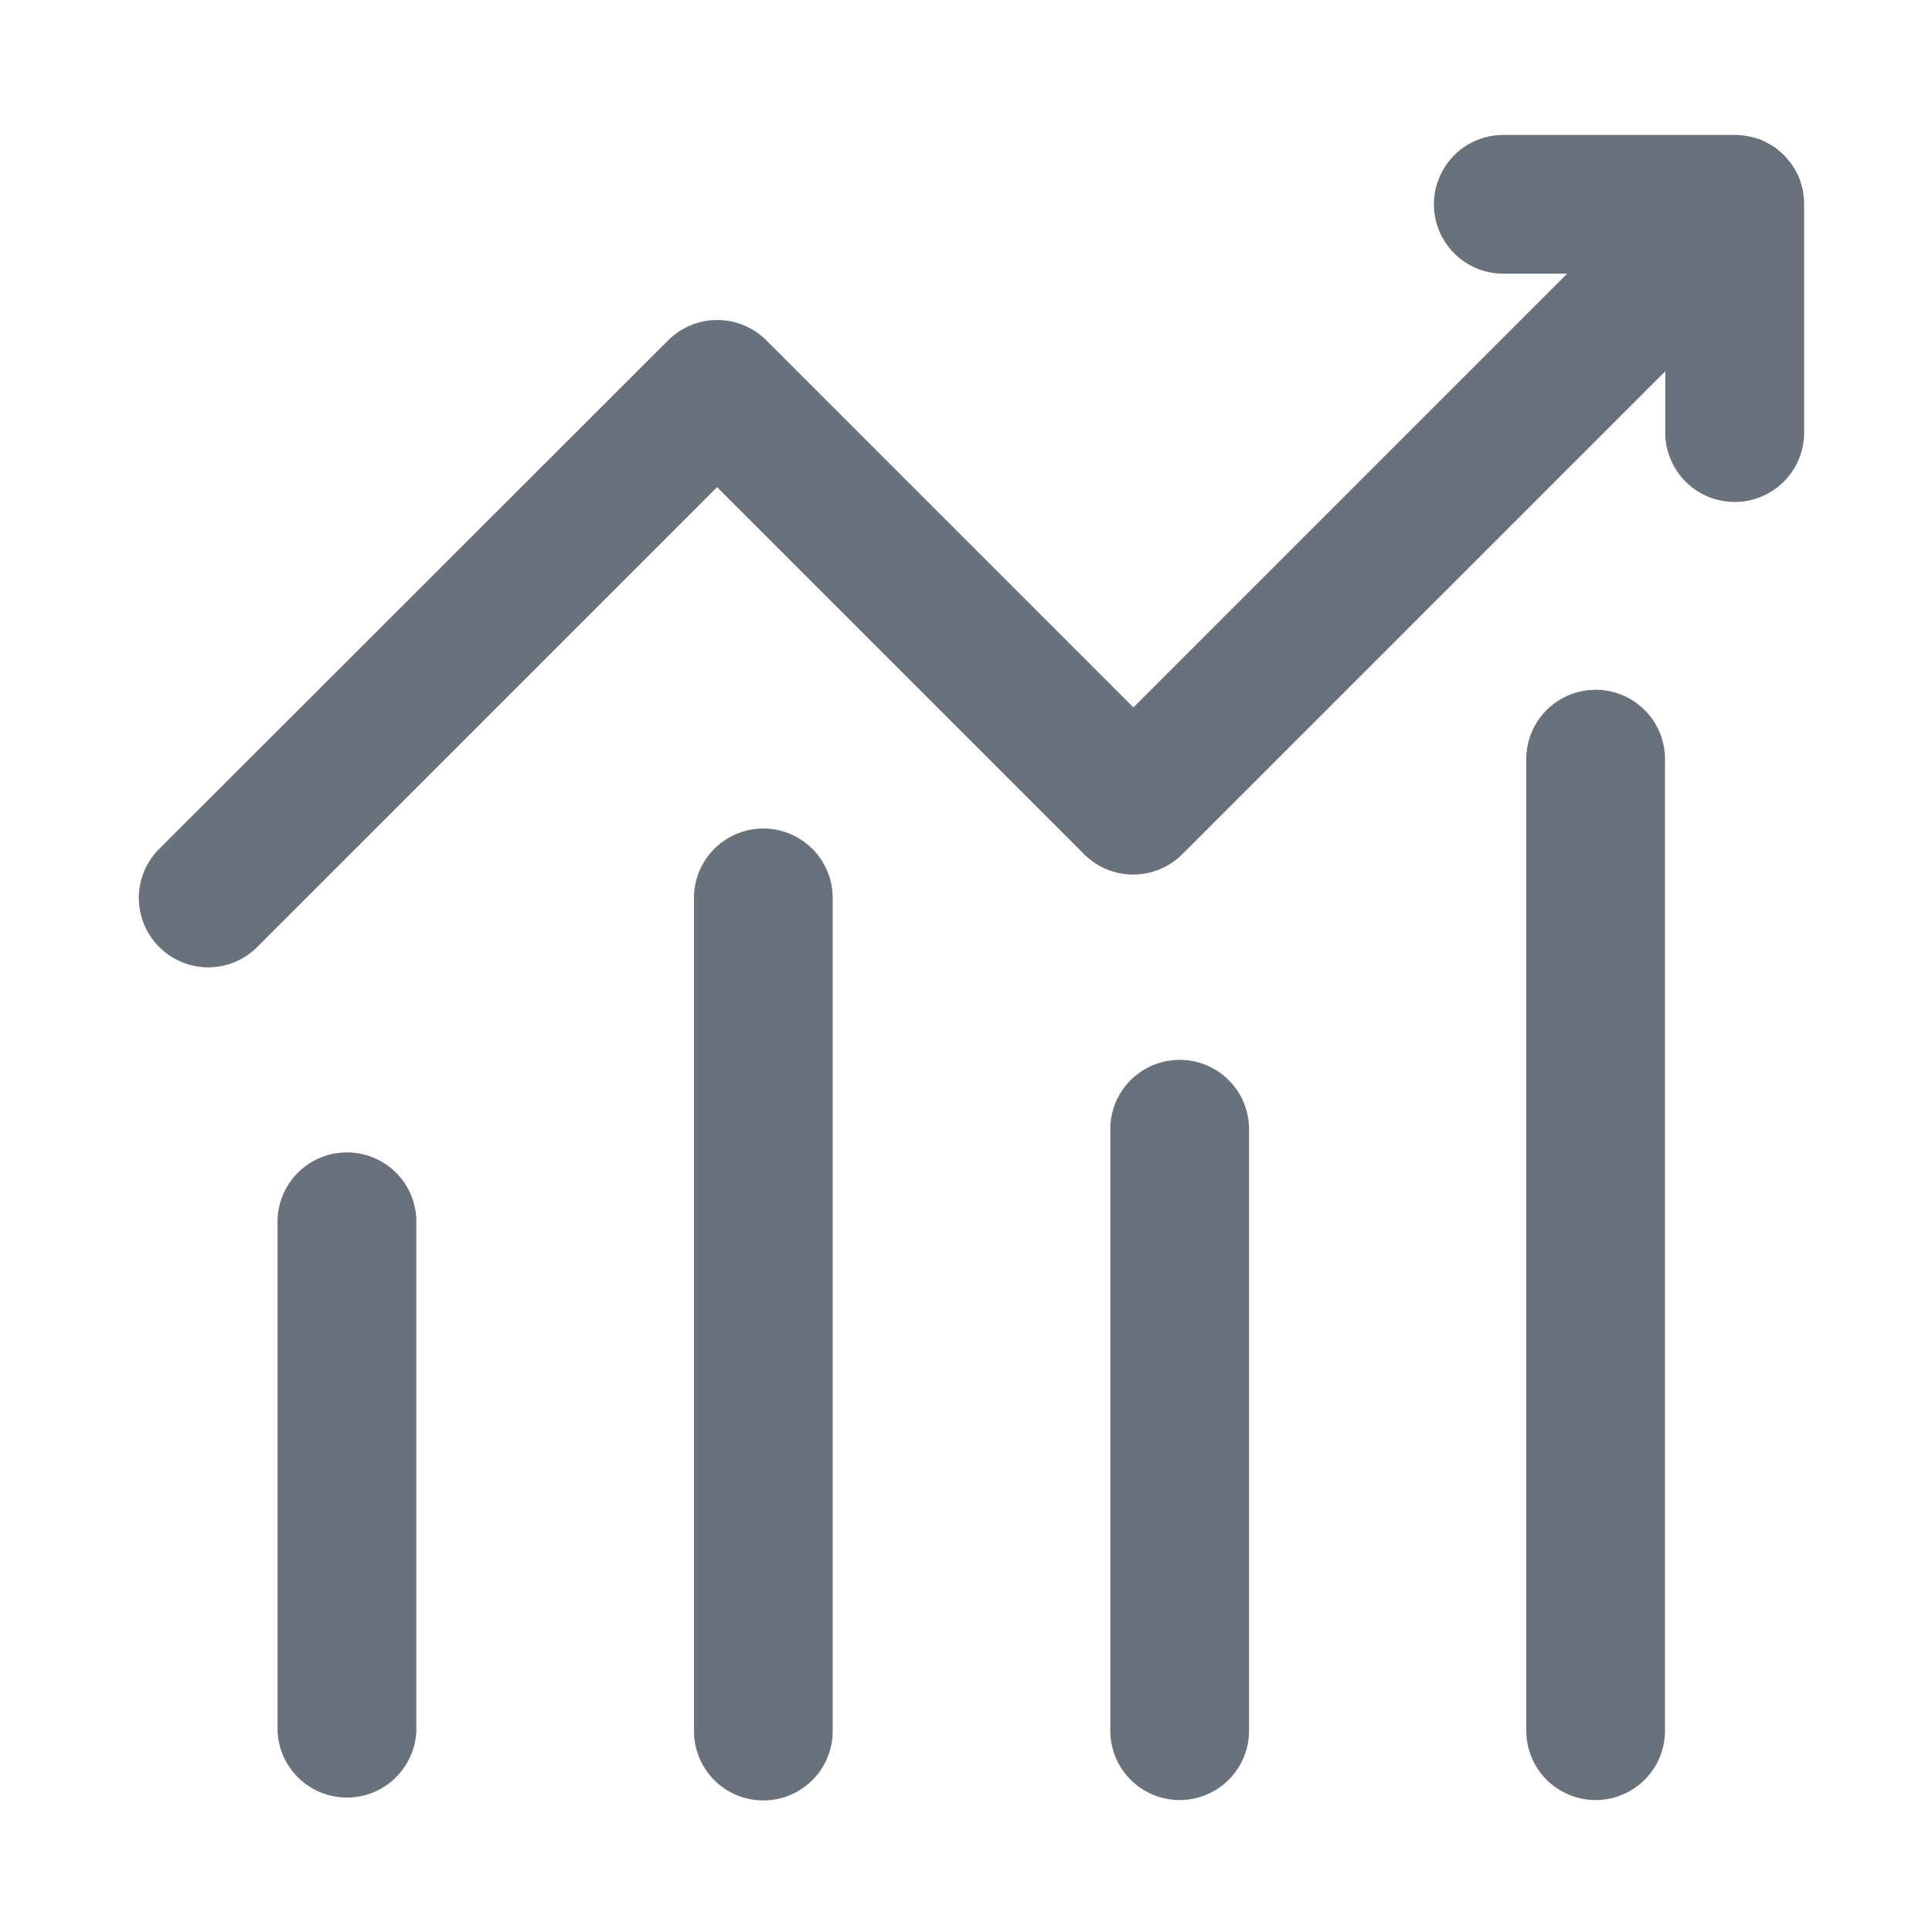
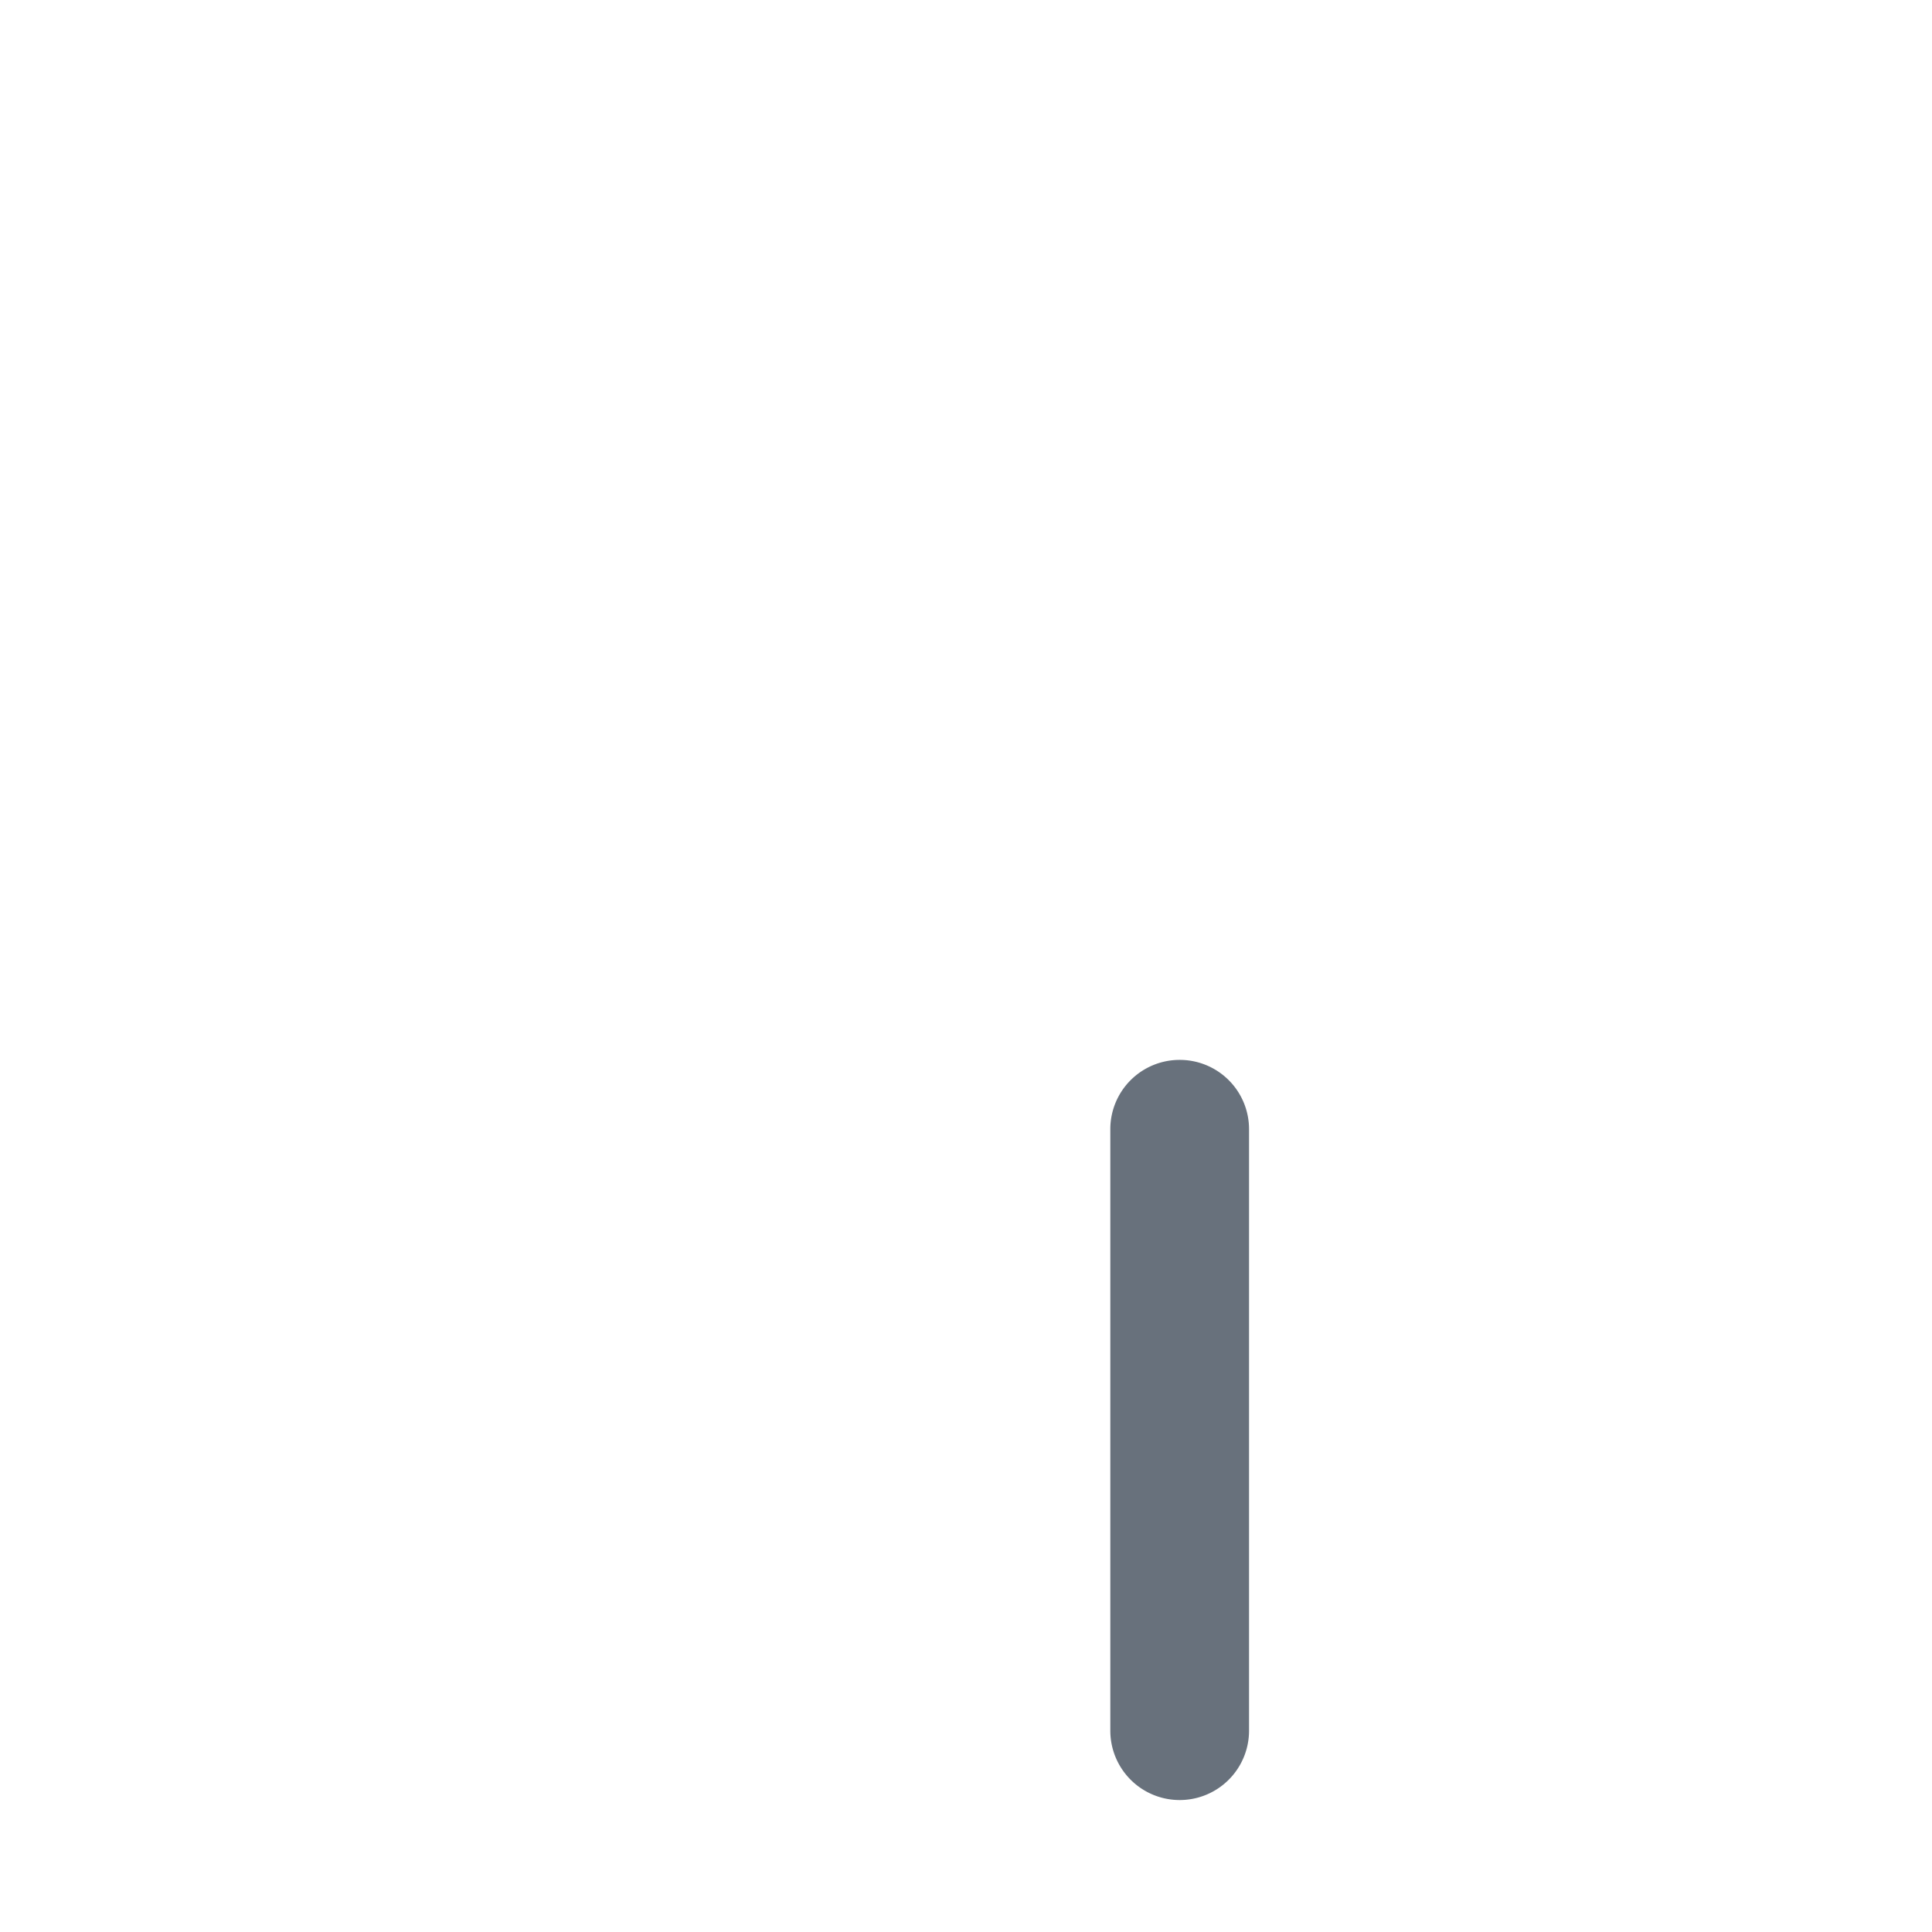
<svg xmlns="http://www.w3.org/2000/svg" id="图层_1" data-name="图层 1" viewBox="0 0 200 200">
  <defs>
    <style>.cls-1{fill:#68717c;}</style>
  </defs>
-   <path class="cls-1" d="M35.92,119.3a7.18,7.18,0,0,0-7.19,7.18v52.68a7.19,7.19,0,0,0,14.37,0V126.48A7.17,7.17,0,0,0,35.92,119.3Z" />
-   <path class="cls-1" d="M186.63,19.76a2.36,2.36,0,0,0-.12-.51,5.13,5.13,0,0,0-.58-1.48,3.18,3.18,0,0,0-.36-.6,2.44,2.44,0,0,0-.43-.57,4.58,4.58,0,0,0-1-1,2.48,2.48,0,0,0-.57-.44,3.73,3.73,0,0,0-.6-.35,5.13,5.13,0,0,0-1.48-.58,2.36,2.36,0,0,0-.51-.12,7,7,0,0,0-1.36-.14h-24a7.18,7.18,0,1,0,0,14.36h6.61L117.33,73.23l-38-38a7.19,7.19,0,0,0-10.16,0L16.48,87.88a7.16,7.16,0,0,0,0,10.15,7.16,7.16,0,0,0,10.15,0l47.6-47.6,38,38a7.19,7.19,0,0,0,10.16,0l50-50v6.61a7.19,7.19,0,0,0,14.37,0V21.12A7,7,0,0,0,186.63,19.76Z" />
-   <path class="cls-1" d="M79,85.77A7.18,7.18,0,0,0,71.84,93v86.2a7.18,7.18,0,0,0,14.36,0V93A7.18,7.18,0,0,0,79,85.77Z" />
  <path class="cls-1" d="M122.12,109.72a7.17,7.17,0,0,0-7.18,7.18v62.26a7.18,7.18,0,0,0,14.36,0V116.9A7.17,7.17,0,0,0,122.12,109.72Z" />
-   <path class="cls-1" d="M165.22,71.41A7.17,7.17,0,0,0,158,78.59V179.16a7.18,7.18,0,0,0,14.36,0V78.59A7.17,7.17,0,0,0,165.22,71.41Z" />
</svg>